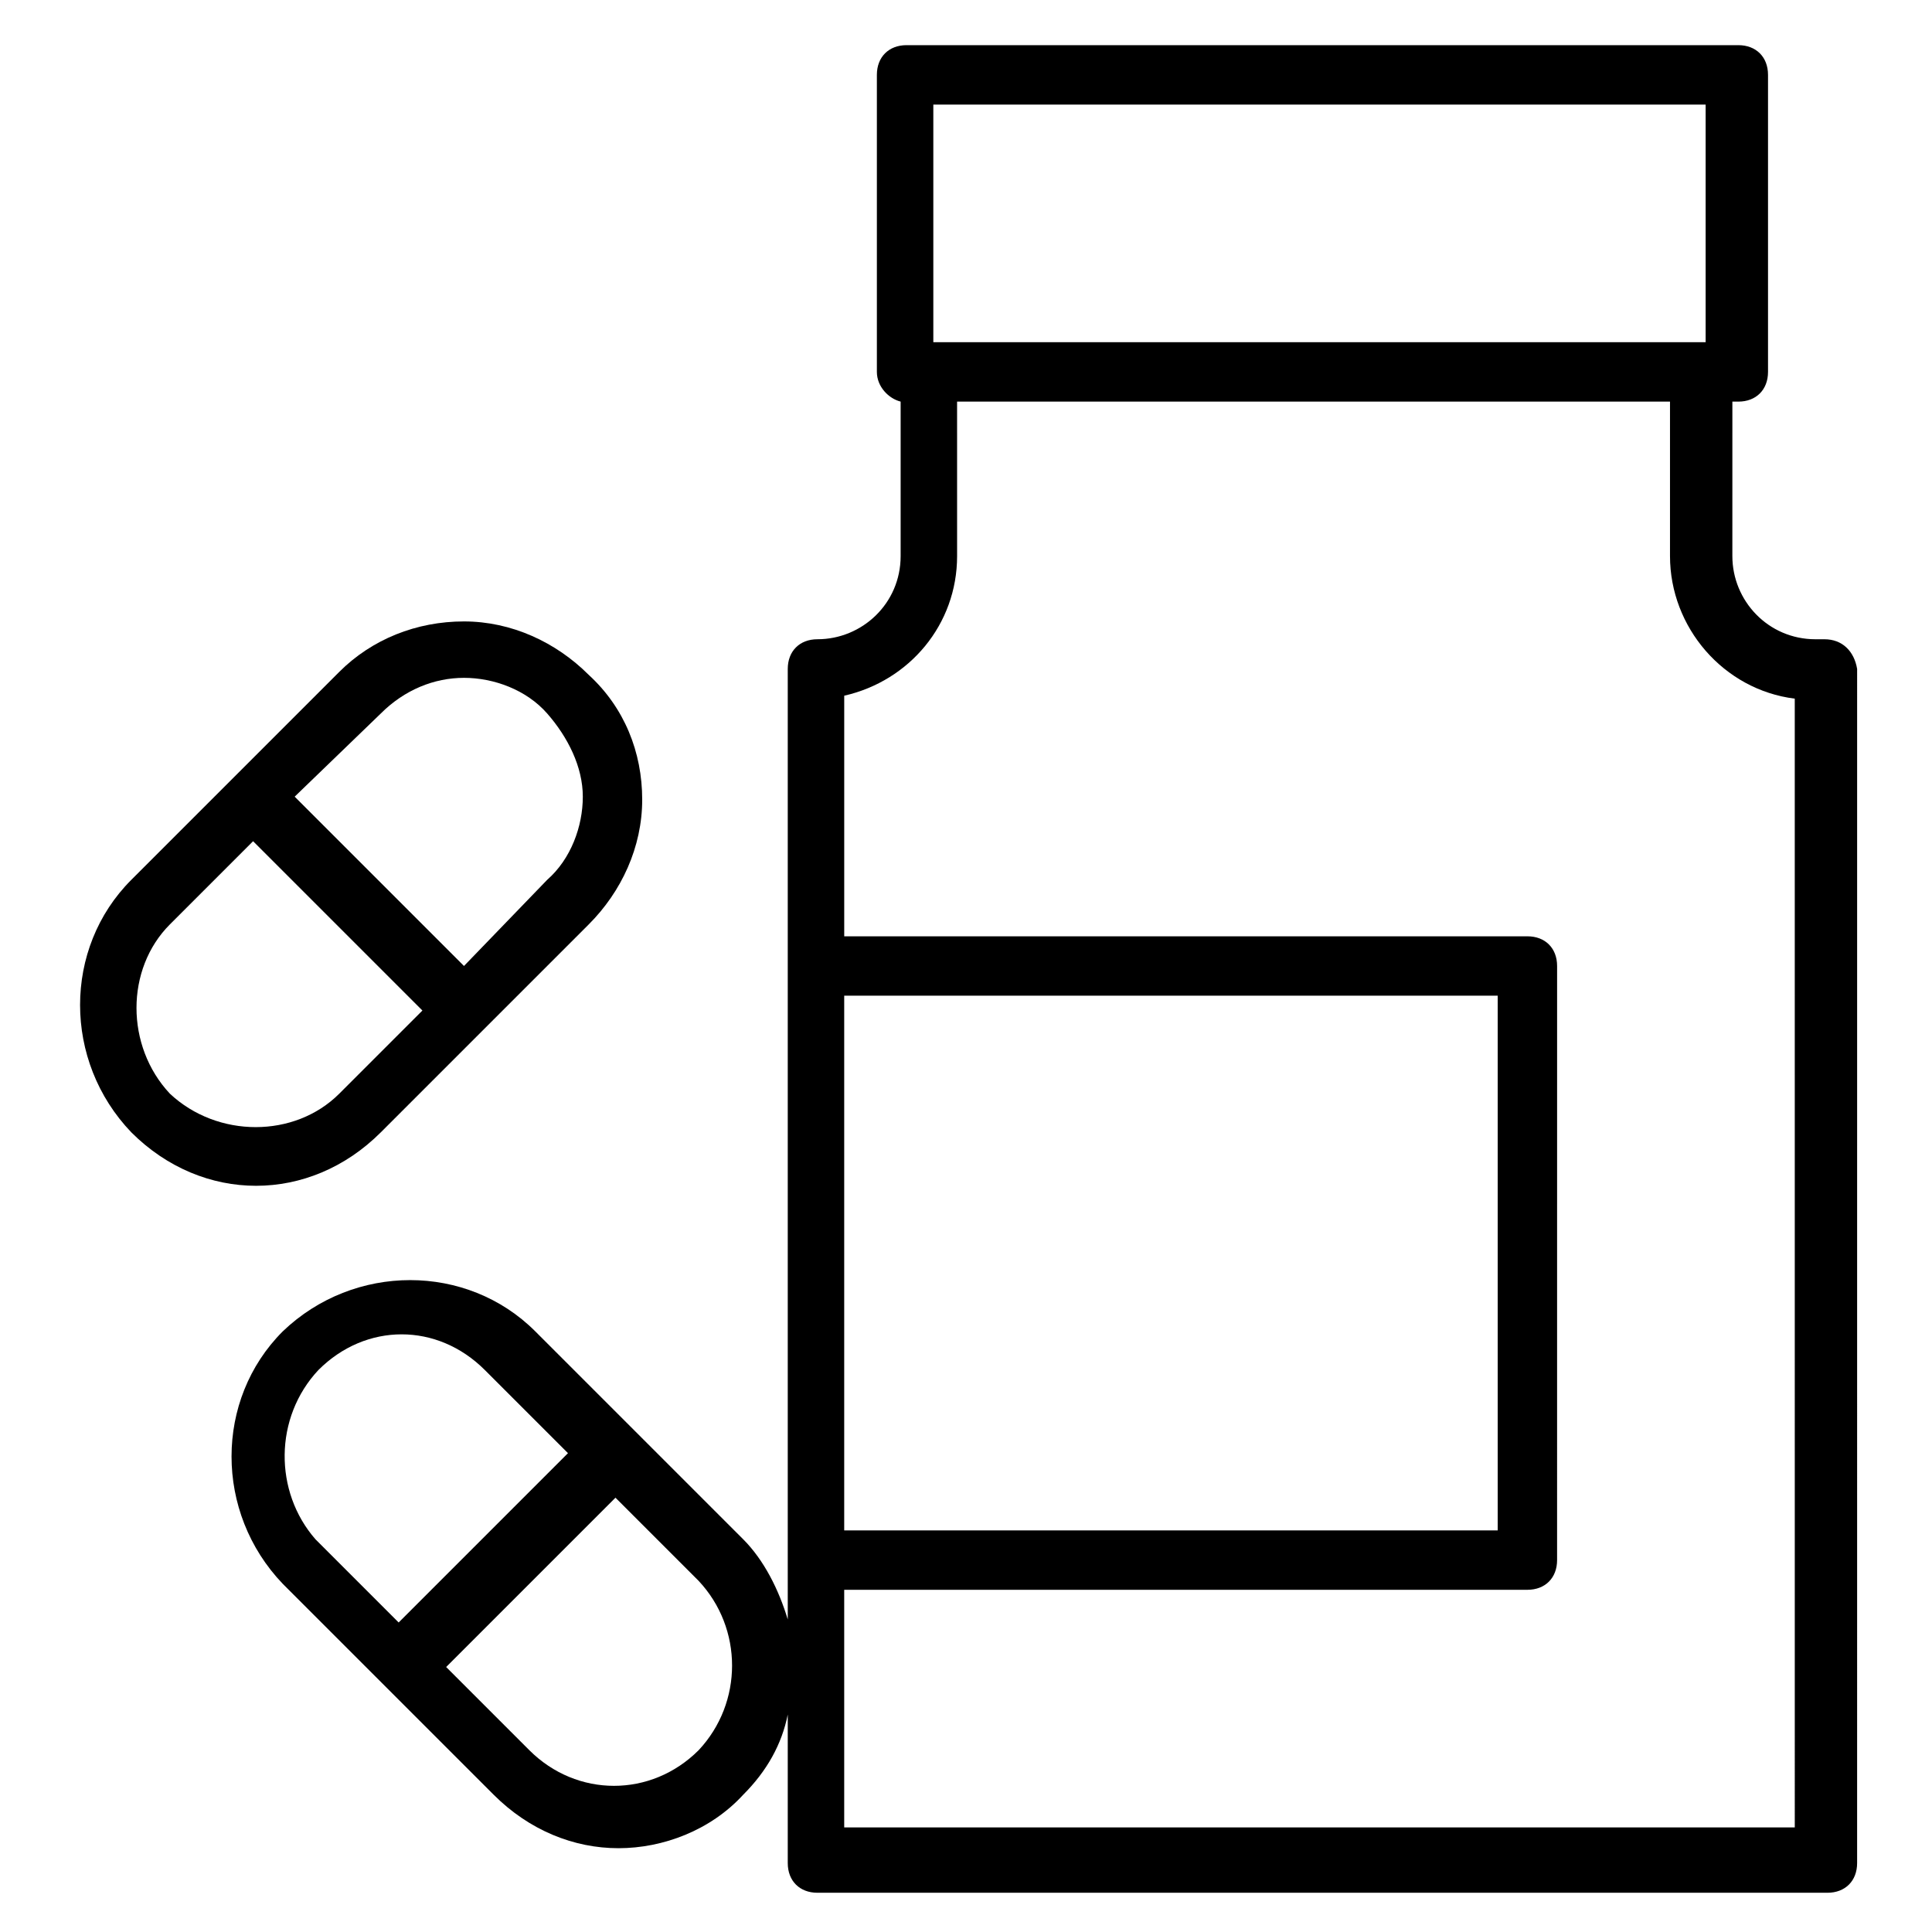
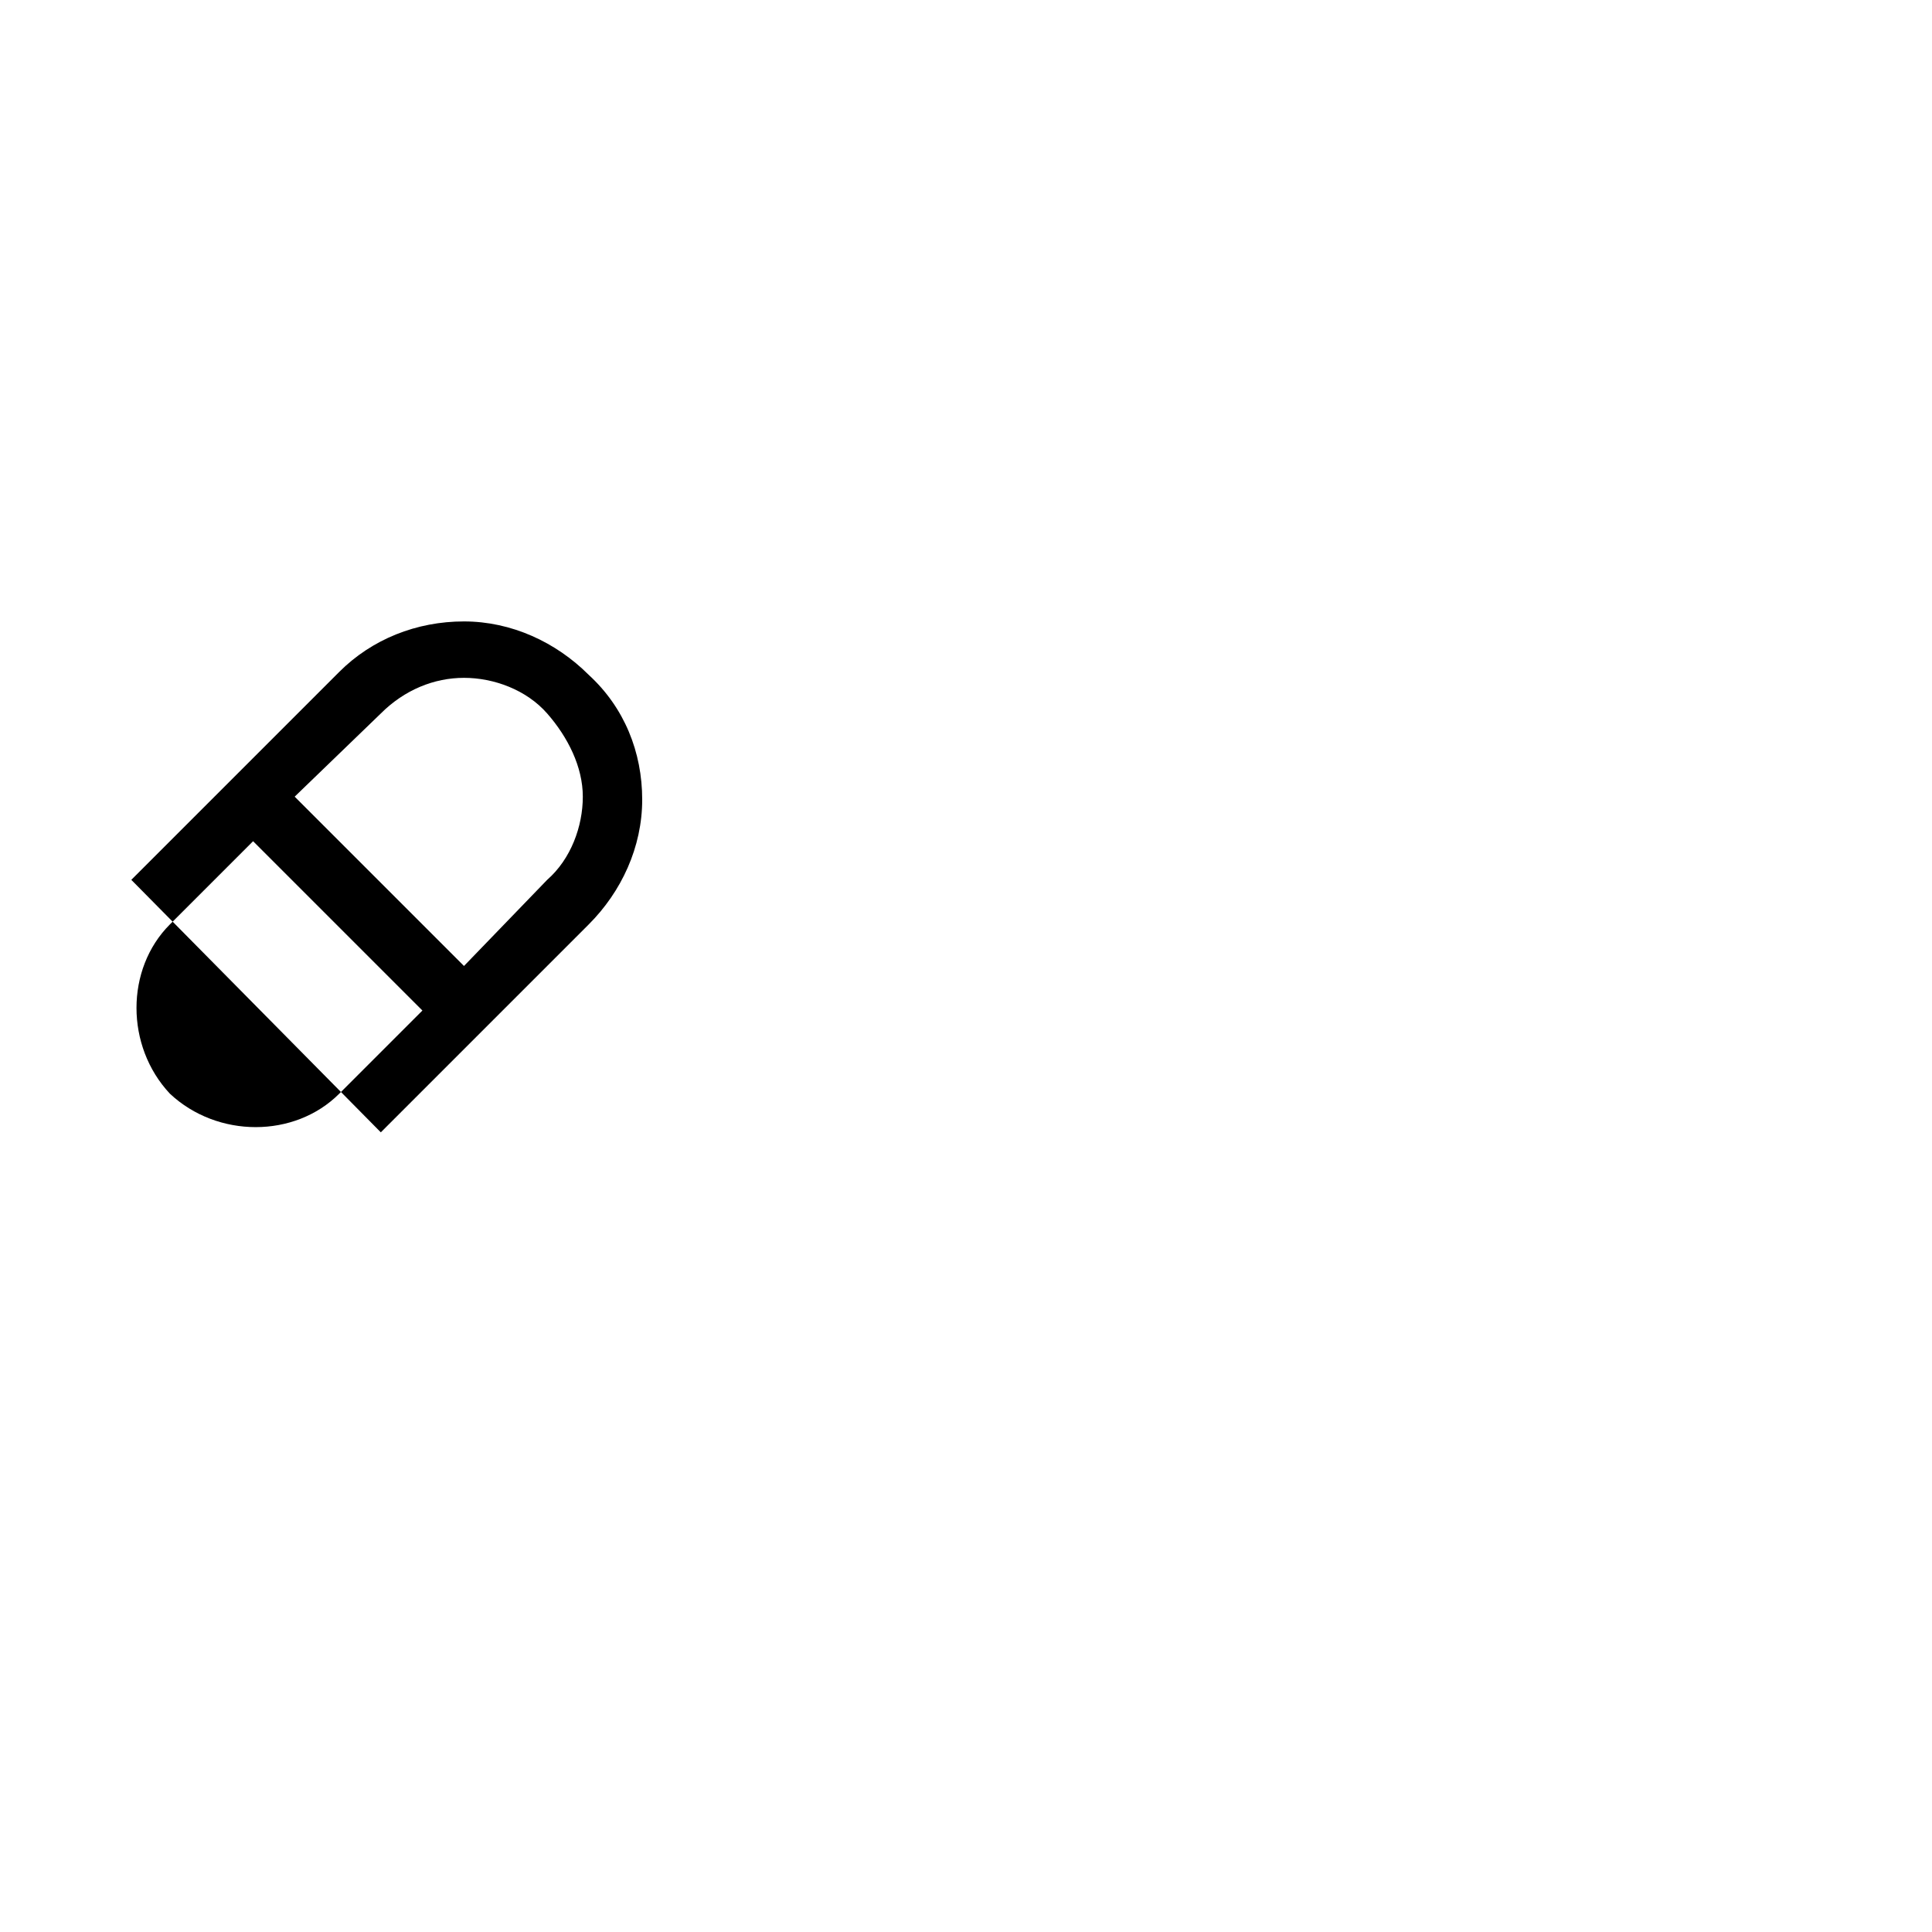
<svg xmlns="http://www.w3.org/2000/svg" fill="#000000" width="800px" height="800px" version="1.1" viewBox="144 144 512 512">
  <g>
-     <path d="m627.5 313.41h-2.363c-12.594 0-22.043-10.234-22.043-22.043l0.004-40.934h1.574c4.723 0 7.871-3.148 7.871-7.871v-78.723c0-4.723-3.148-7.871-7.871-7.871h-220.42c-4.723 0-7.871 3.148-7.871 7.871v78.719c0 3.938 3.148 7.086 6.297 7.871v40.934c0 12.594-10.234 22.043-22.043 22.043-4.723 0-7.871 3.148-7.871 7.871v251.9c-2.363-7.871-6.297-15.742-11.809-21.254l-55.102-55.102c-18.105-18.105-48.02-18.105-66.914 0-18.105 18.105-18.105 48.02 0 66.914l55.891 55.891c9.445 9.445 21.254 14.168 33.062 14.168 11.809 0 24.402-4.723 33.062-14.168 6.297-6.297 10.234-13.383 11.809-21.254v39.359c0 4.723 3.148 7.871 7.871 7.871h267.65c4.723 0 7.871-3.148 7.871-7.871l0.004-316.45c-0.789-4.723-3.938-7.871-8.66-7.871zm-399.11 193.65c6.297-6.297 14.168-9.445 22.043-9.445 7.871 0 15.742 3.148 22.043 9.445l22.043 22.043-44.871 44.871-22.043-22.043c-11.02-12.598-11.02-32.277 0.785-44.871zm100.76 100.76c-12.594 12.594-32.273 12.594-44.871 0l-22.043-22.043 44.871-44.871 22.043 22.043c11.809 12.594 11.809 32.277 0 44.871zm62.191-436.11h204.67v62.977h-204.67zm-23.617 236.16h173.18v141.7h-173.18zm251.91 220.42h-251.91v-62.977h181.05c4.723 0 7.871-3.148 7.871-7.871l0.004-157.44c0-4.723-3.148-7.871-7.871-7.871h-181.05v-63.762c17.32-3.938 29.914-18.895 29.914-37l-0.004-40.938h188.93v40.934c0 18.895 14.168 35.426 33.062 37.785z" />
-     <path d="m244.92 444.08 55.102-55.102c8.66-8.66 14.168-20.469 14.168-33.062s-4.723-24.402-14.168-33.062c-8.66-8.66-20.469-14.168-33.062-14.168-12.59-0.004-24.398 4.719-33.059 13.379l-55.102 55.102c-18.105 18.105-18.105 48.02 0 66.914 9.445 9.445 21.254 14.168 33.062 14.168 11.805 0 23.613-4.723 33.059-14.168zm0-111c6.297-6.297 14.168-9.445 22.043-9.445 7.871 0 16.531 3.148 22.043 9.445 5.512 6.297 9.445 14.168 9.445 22.043 0 7.871-3.148 16.531-9.445 22.043l-22.043 22.828-44.871-44.871zm-55.891 55.891 22.043-22.043 44.871 44.871-22.043 22.043c-11.809 11.809-32.273 11.809-44.871 0-11.809-12.594-11.809-33.062 0-44.871z" />
+     <path d="m244.92 444.08 55.102-55.102c8.66-8.66 14.168-20.469 14.168-33.062s-4.723-24.402-14.168-33.062c-8.66-8.66-20.469-14.168-33.062-14.168-12.59-0.004-24.398 4.719-33.059 13.379l-55.102 55.102zm0-111c6.297-6.297 14.168-9.445 22.043-9.445 7.871 0 16.531 3.148 22.043 9.445 5.512 6.297 9.445 14.168 9.445 22.043 0 7.871-3.148 16.531-9.445 22.043l-22.043 22.828-44.871-44.871zm-55.891 55.891 22.043-22.043 44.871 44.871-22.043 22.043c-11.809 11.809-32.273 11.809-44.871 0-11.809-12.594-11.809-33.062 0-44.871z" />
  </g>
</svg>